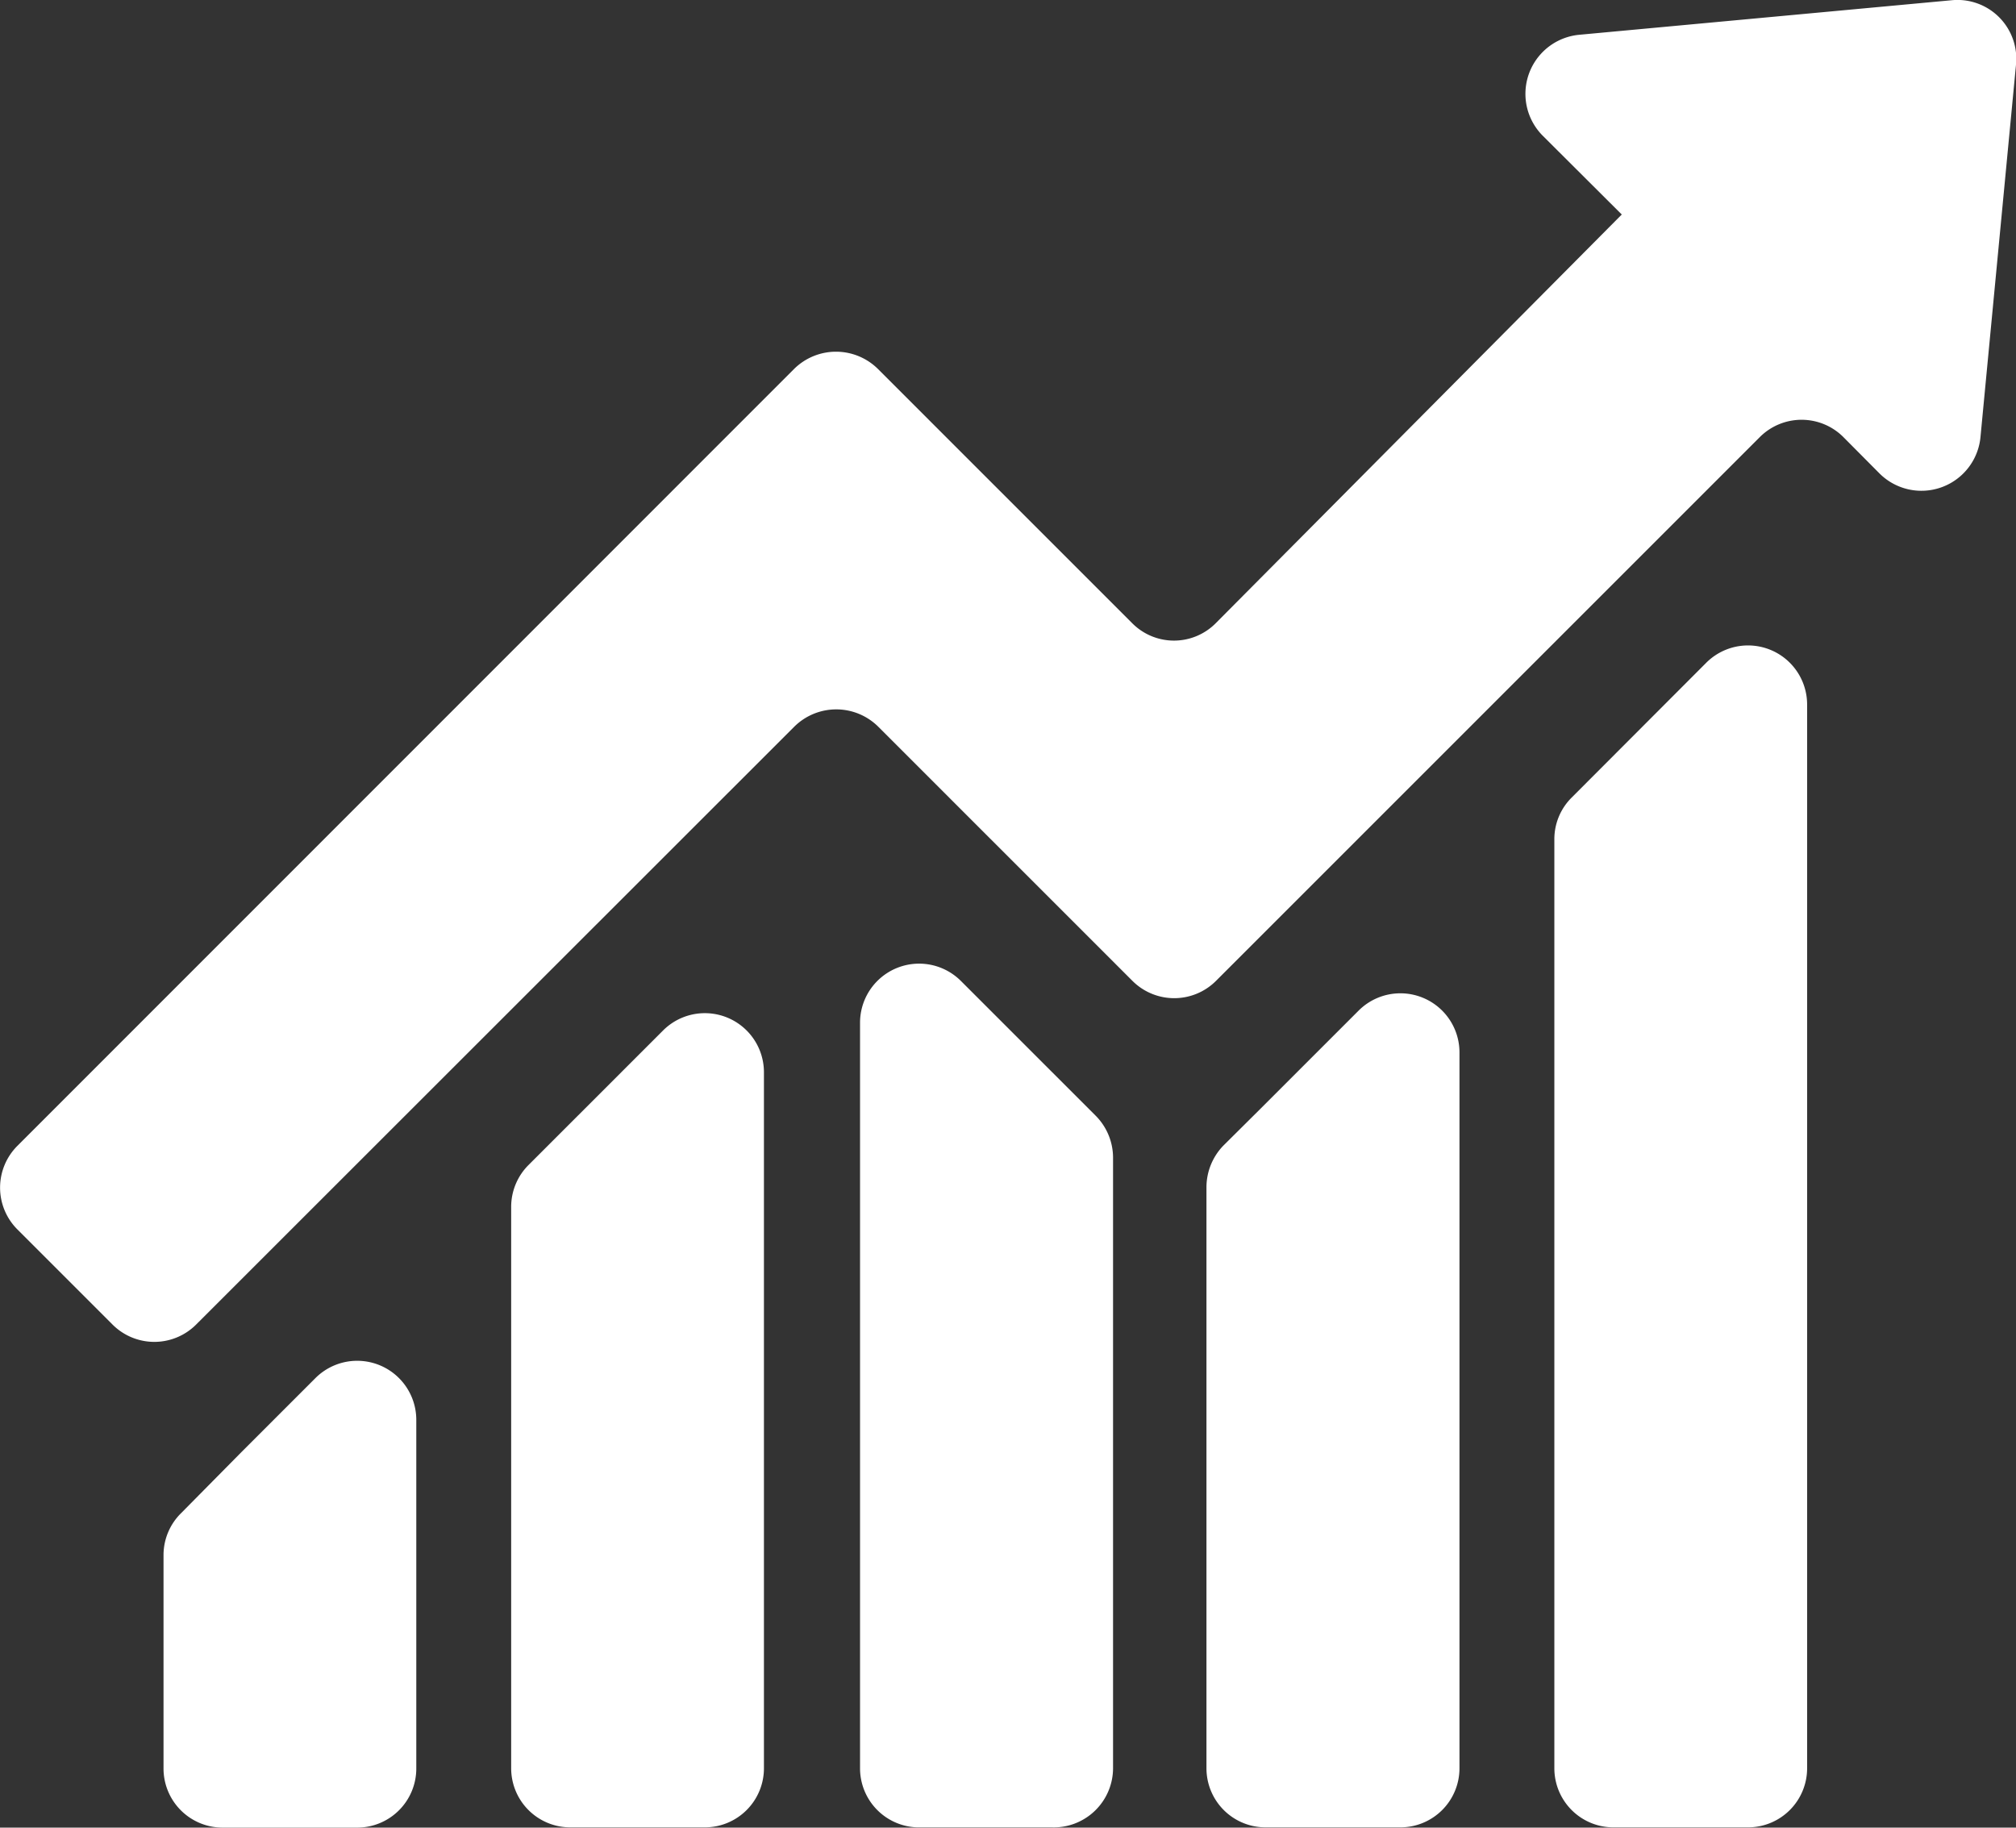
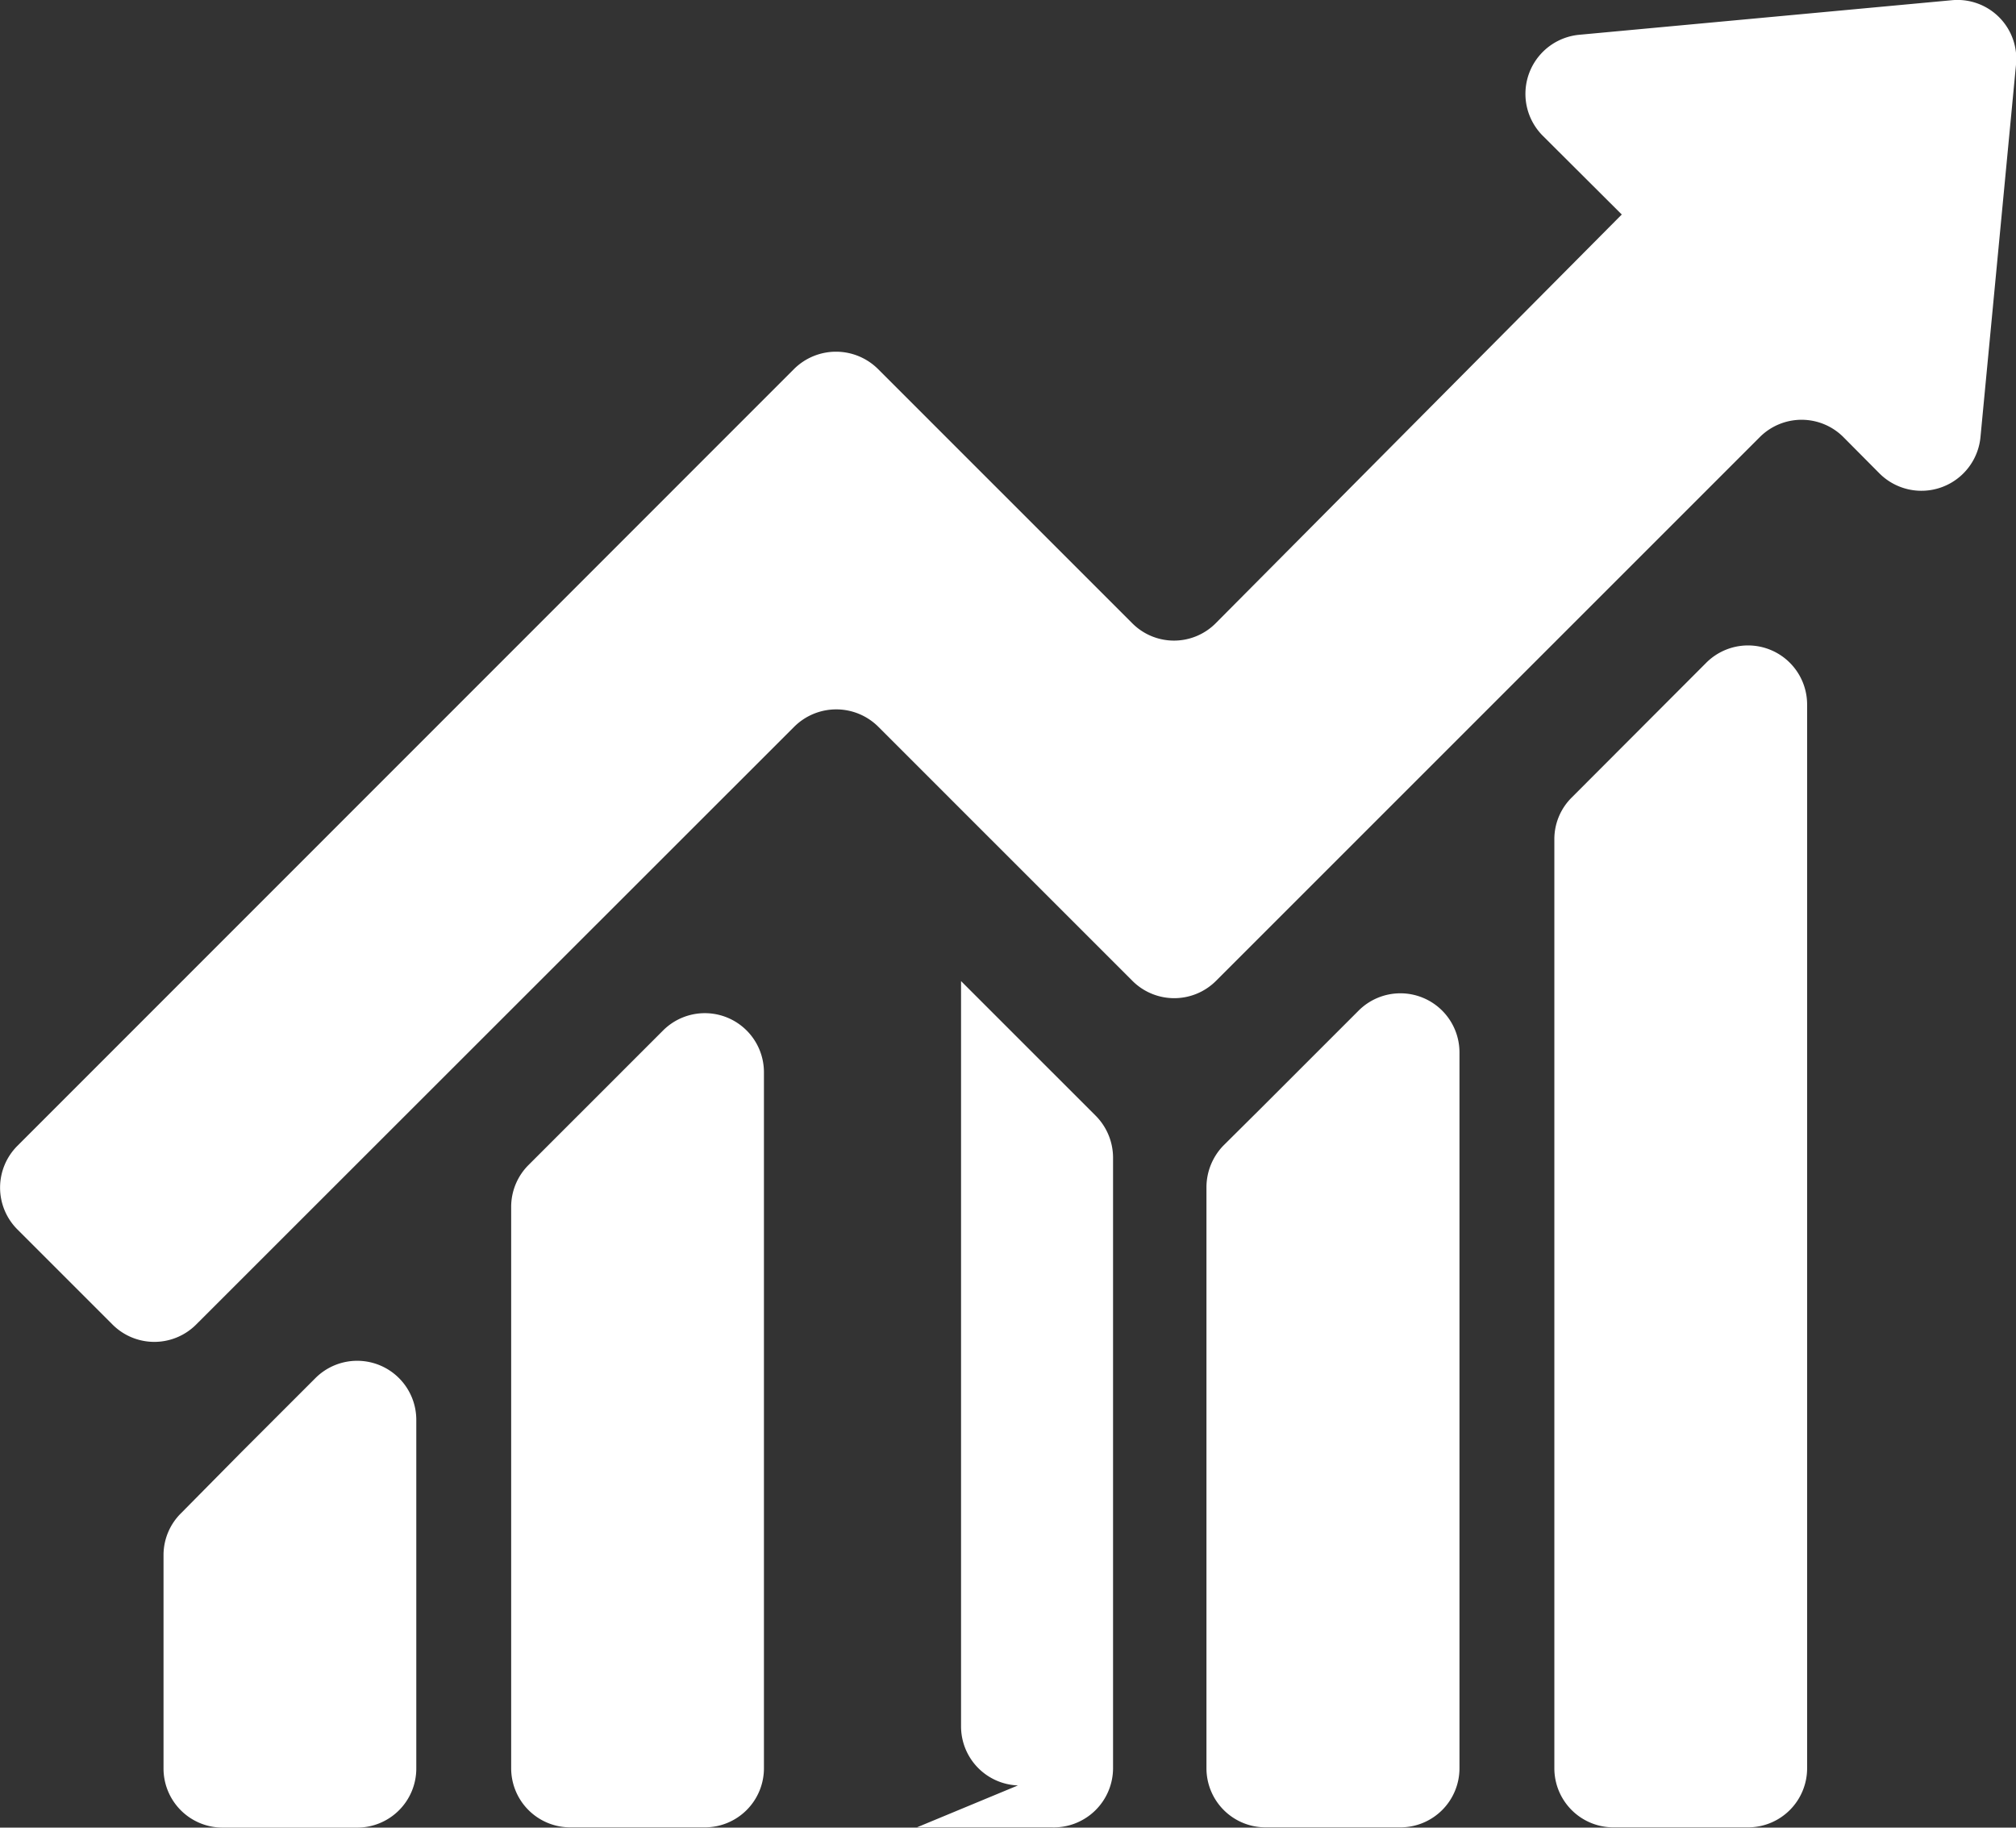
<svg xmlns="http://www.w3.org/2000/svg" data-name="Layer 1" viewBox="0 0 82.23 74.55">
  <rect x="0" y="0" width="82.23" height="74.55" fill="#333333" stroke="none" />
-   <path fill="#fff" d="M23.26 74.54h5.49a2.41 2.41 0 0 0 2.41-2.41V43.74a2.41 2.41 0 0 0-4.11-1.71l-5.49 5.49a2.41 2.41 0 0 0-.71 1.71v22.9a2.41 2.41 0 0 0 2.41 2.41zM6.67 63.42v8.72a2.41 2.41 0 0 0 2.41 2.41h5.49a2.41 2.41 0 0 0 2.41-2.41V57.92a2.41 2.41 0 0 0-4.11-1.71l-3 3-2.47 2.5a2.4 2.4 0 0 0-.73 1.71zM37.4 74.54h5.49a2.42 2.42 0 0 0 2.51-2.42v-24.9a2.43 2.43 0 0 0-.71-1.71l-5.49-5.49a2.41 2.41 0 0 0-4.12 1.71v30.39a2.41 2.41 0 0 0 2.32 2.42zm11.81-26.12v23.71a2.41 2.41 0 0 0 2.42 2.41h5.49a2.41 2.41 0 0 0 2.41-2.41v-29.2a2.41 2.41 0 0 0-4.12-1.7l-4 4-1.52 1.51a2.45 2.45 0 0 0-.68 1.68zm16.6 26.12h5.49a2.41 2.41 0 0 0 2.41-2.41V28.75a2.41 2.41 0 0 0-4.12-1.71l-5.48 5.49a2.39 2.39 0 0 0-.71 1.71v37.89a2.41 2.41 0 0 0 2.41 2.41zM64.4 1.42a2.42 2.42 0 0 0-1.48 4.11l3.23 3.22-16.56 16.67a2.4 2.4 0 0 1-3.41 0L35.81 15.05a2.43 2.43 0 0 0-3.42 0L.71 46.74a2.41 2.41 0 0 0 0 3.41l3.88 3.88a2.41 2.41 0 0 0 3.41 0l24.4-24.39a2.43 2.43 0 0 1 3.42 0l10.37 10.37a2.41 2.41 0 0 0 3.41 0l22.18-22.18a2.41 2.41 0 0 1 3.41 0l1.48 1.49a2.42 2.42 0 0 0 4.11-1.48l1.45-15.2A2.4 2.4 0 0 0 79.6.01z" />
+   <path fill="#fff" d="M23.26 74.54h5.49a2.41 2.41 0 0 0 2.41-2.41V43.74a2.41 2.41 0 0 0-4.11-1.71l-5.49 5.49a2.41 2.41 0 0 0-.71 1.71v22.9a2.41 2.41 0 0 0 2.41 2.41zM6.67 63.42v8.72a2.41 2.41 0 0 0 2.41 2.41h5.49a2.41 2.41 0 0 0 2.41-2.41V57.92a2.41 2.41 0 0 0-4.11-1.71l-3 3-2.47 2.5a2.4 2.4 0 0 0-.73 1.71zM37.4 74.54h5.49a2.42 2.42 0 0 0 2.51-2.42v-24.9a2.43 2.43 0 0 0-.71-1.71l-5.49-5.49v30.39a2.41 2.41 0 0 0 2.32 2.42zm11.81-26.12v23.71a2.41 2.41 0 0 0 2.42 2.41h5.49a2.41 2.41 0 0 0 2.41-2.41v-29.2a2.41 2.41 0 0 0-4.12-1.7l-4 4-1.52 1.51a2.45 2.45 0 0 0-.68 1.68zm16.6 26.12h5.49a2.41 2.41 0 0 0 2.41-2.41V28.75a2.41 2.41 0 0 0-4.12-1.71l-5.48 5.49a2.39 2.39 0 0 0-.71 1.71v37.89a2.41 2.41 0 0 0 2.41 2.41zM64.4 1.42a2.42 2.42 0 0 0-1.48 4.11l3.23 3.22-16.56 16.67a2.4 2.4 0 0 1-3.41 0L35.81 15.05a2.43 2.43 0 0 0-3.42 0L.71 46.74a2.41 2.41 0 0 0 0 3.41l3.88 3.88a2.41 2.41 0 0 0 3.41 0l24.4-24.39a2.43 2.43 0 0 1 3.42 0l10.37 10.37a2.41 2.41 0 0 0 3.41 0l22.18-22.18a2.41 2.41 0 0 1 3.41 0l1.48 1.49a2.42 2.42 0 0 0 4.11-1.48l1.45-15.2A2.4 2.4 0 0 0 79.6.01z" />
</svg>